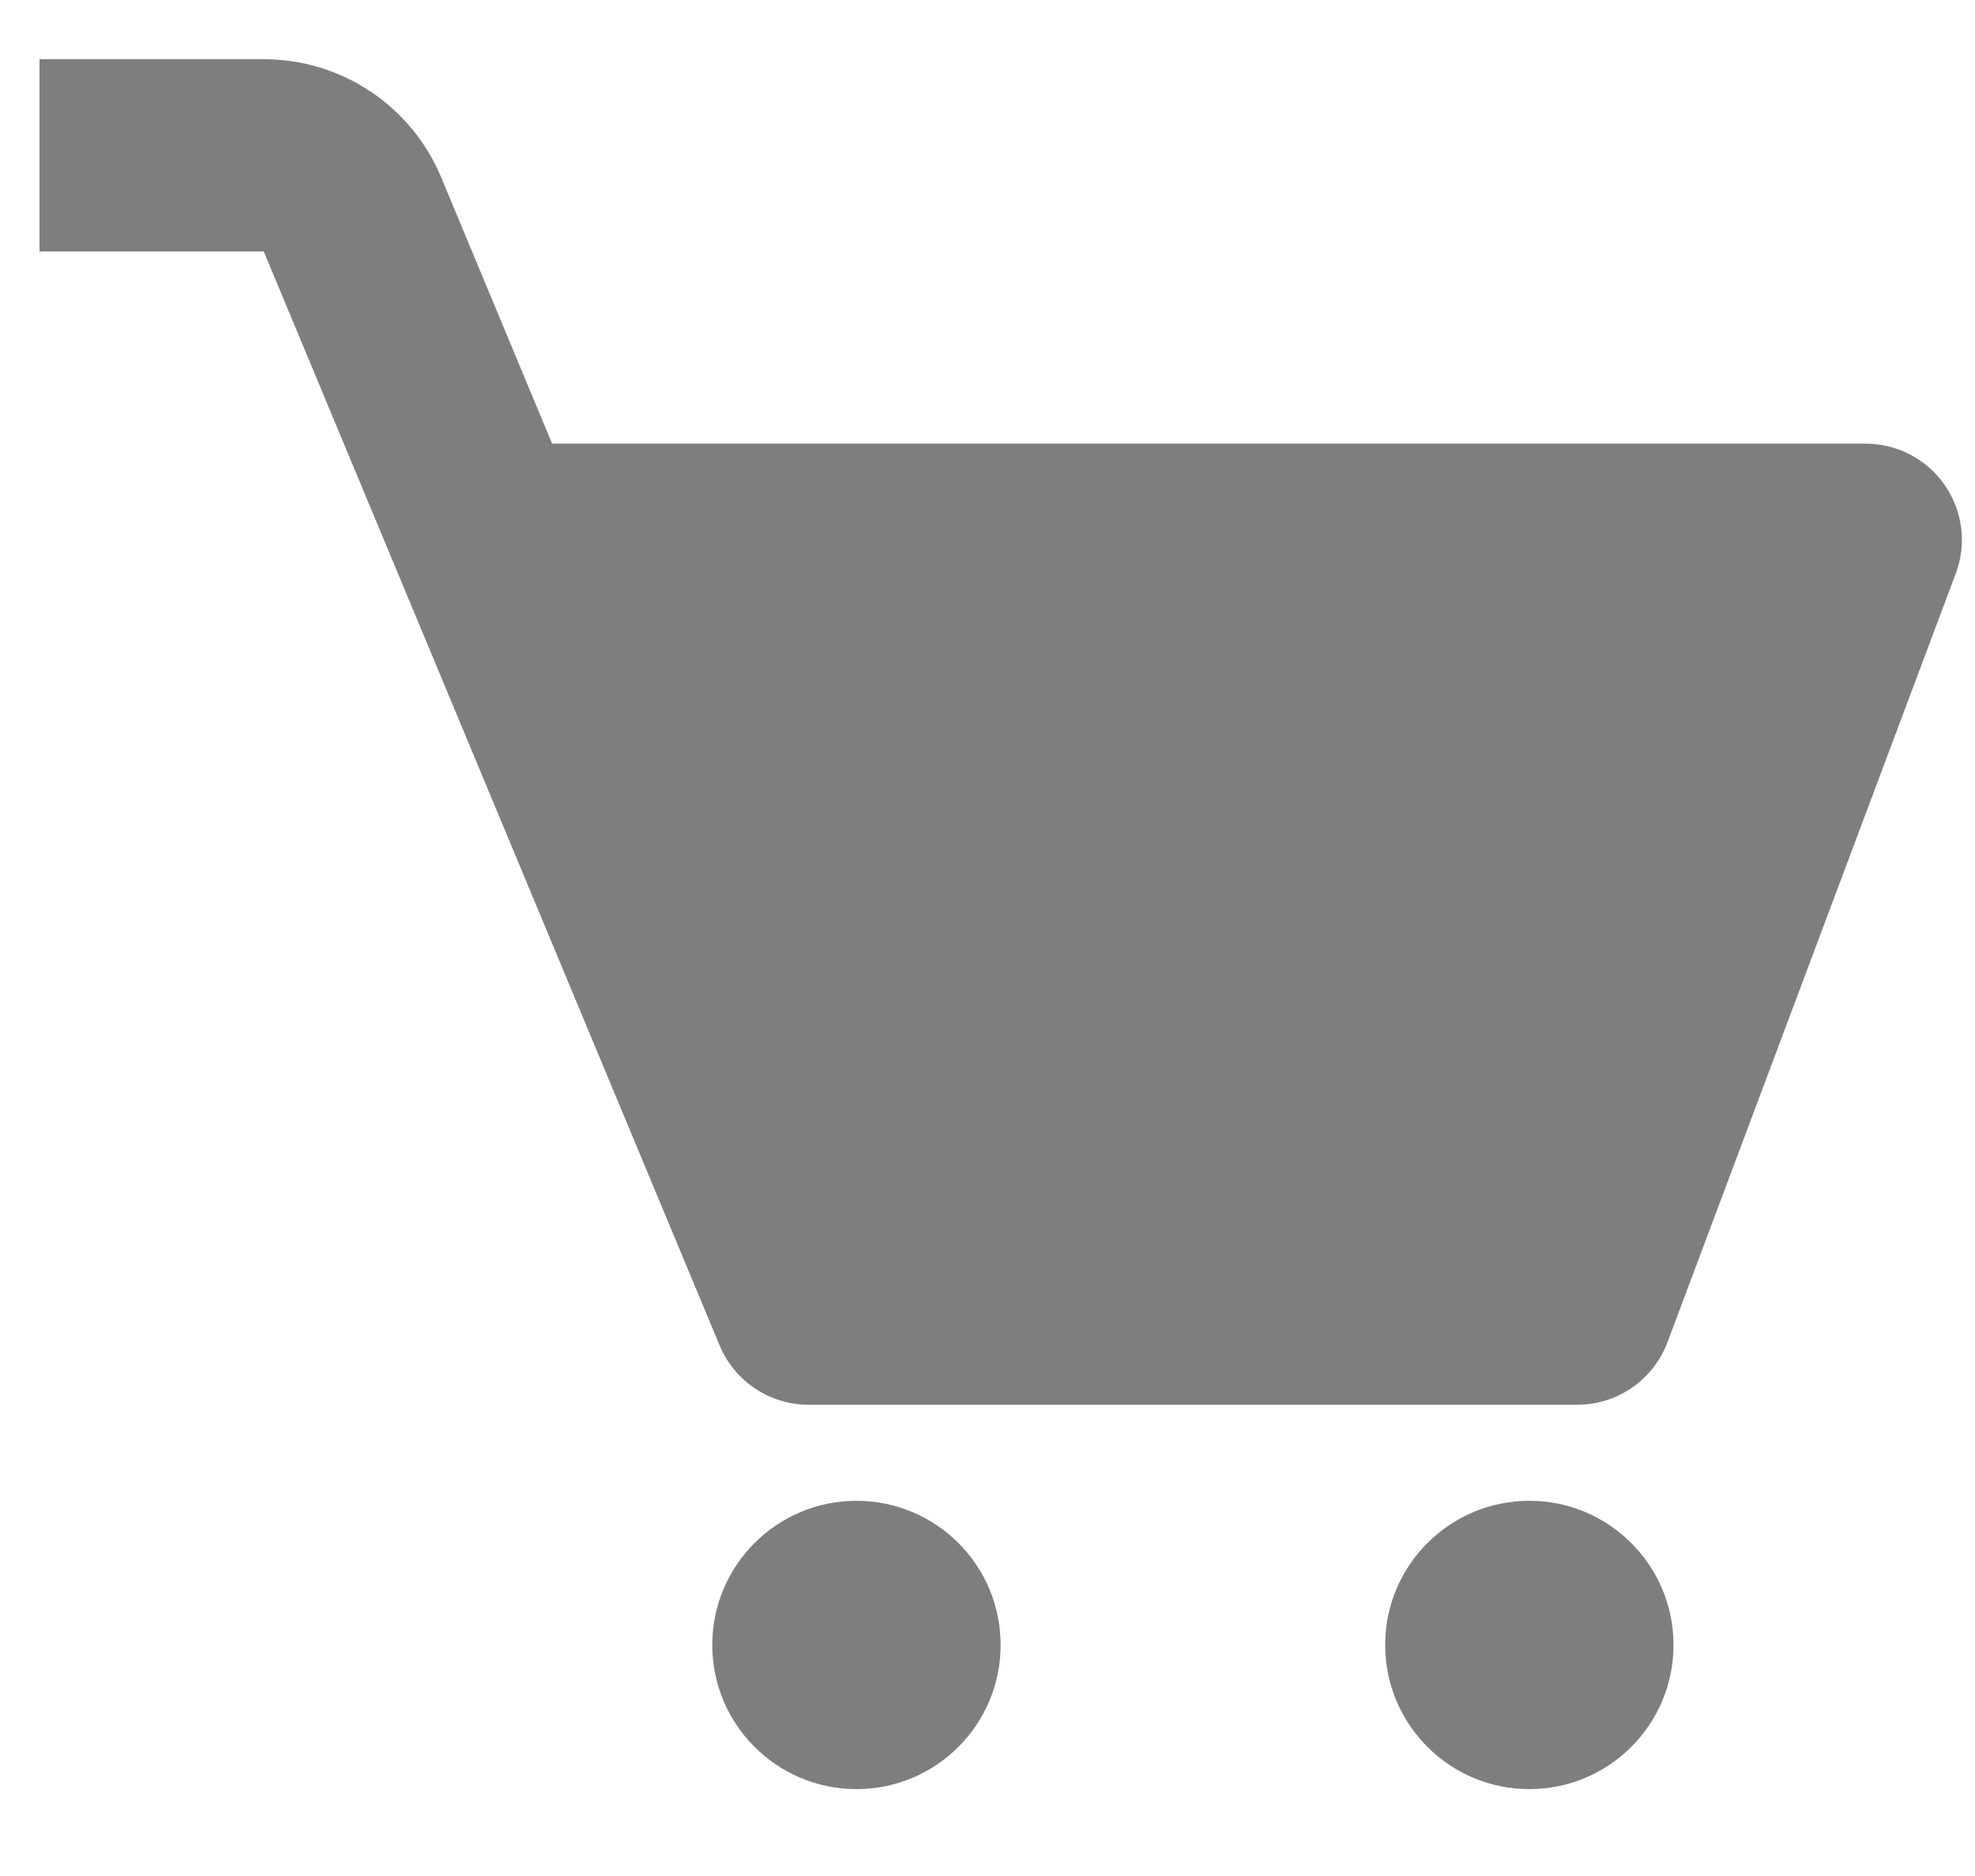
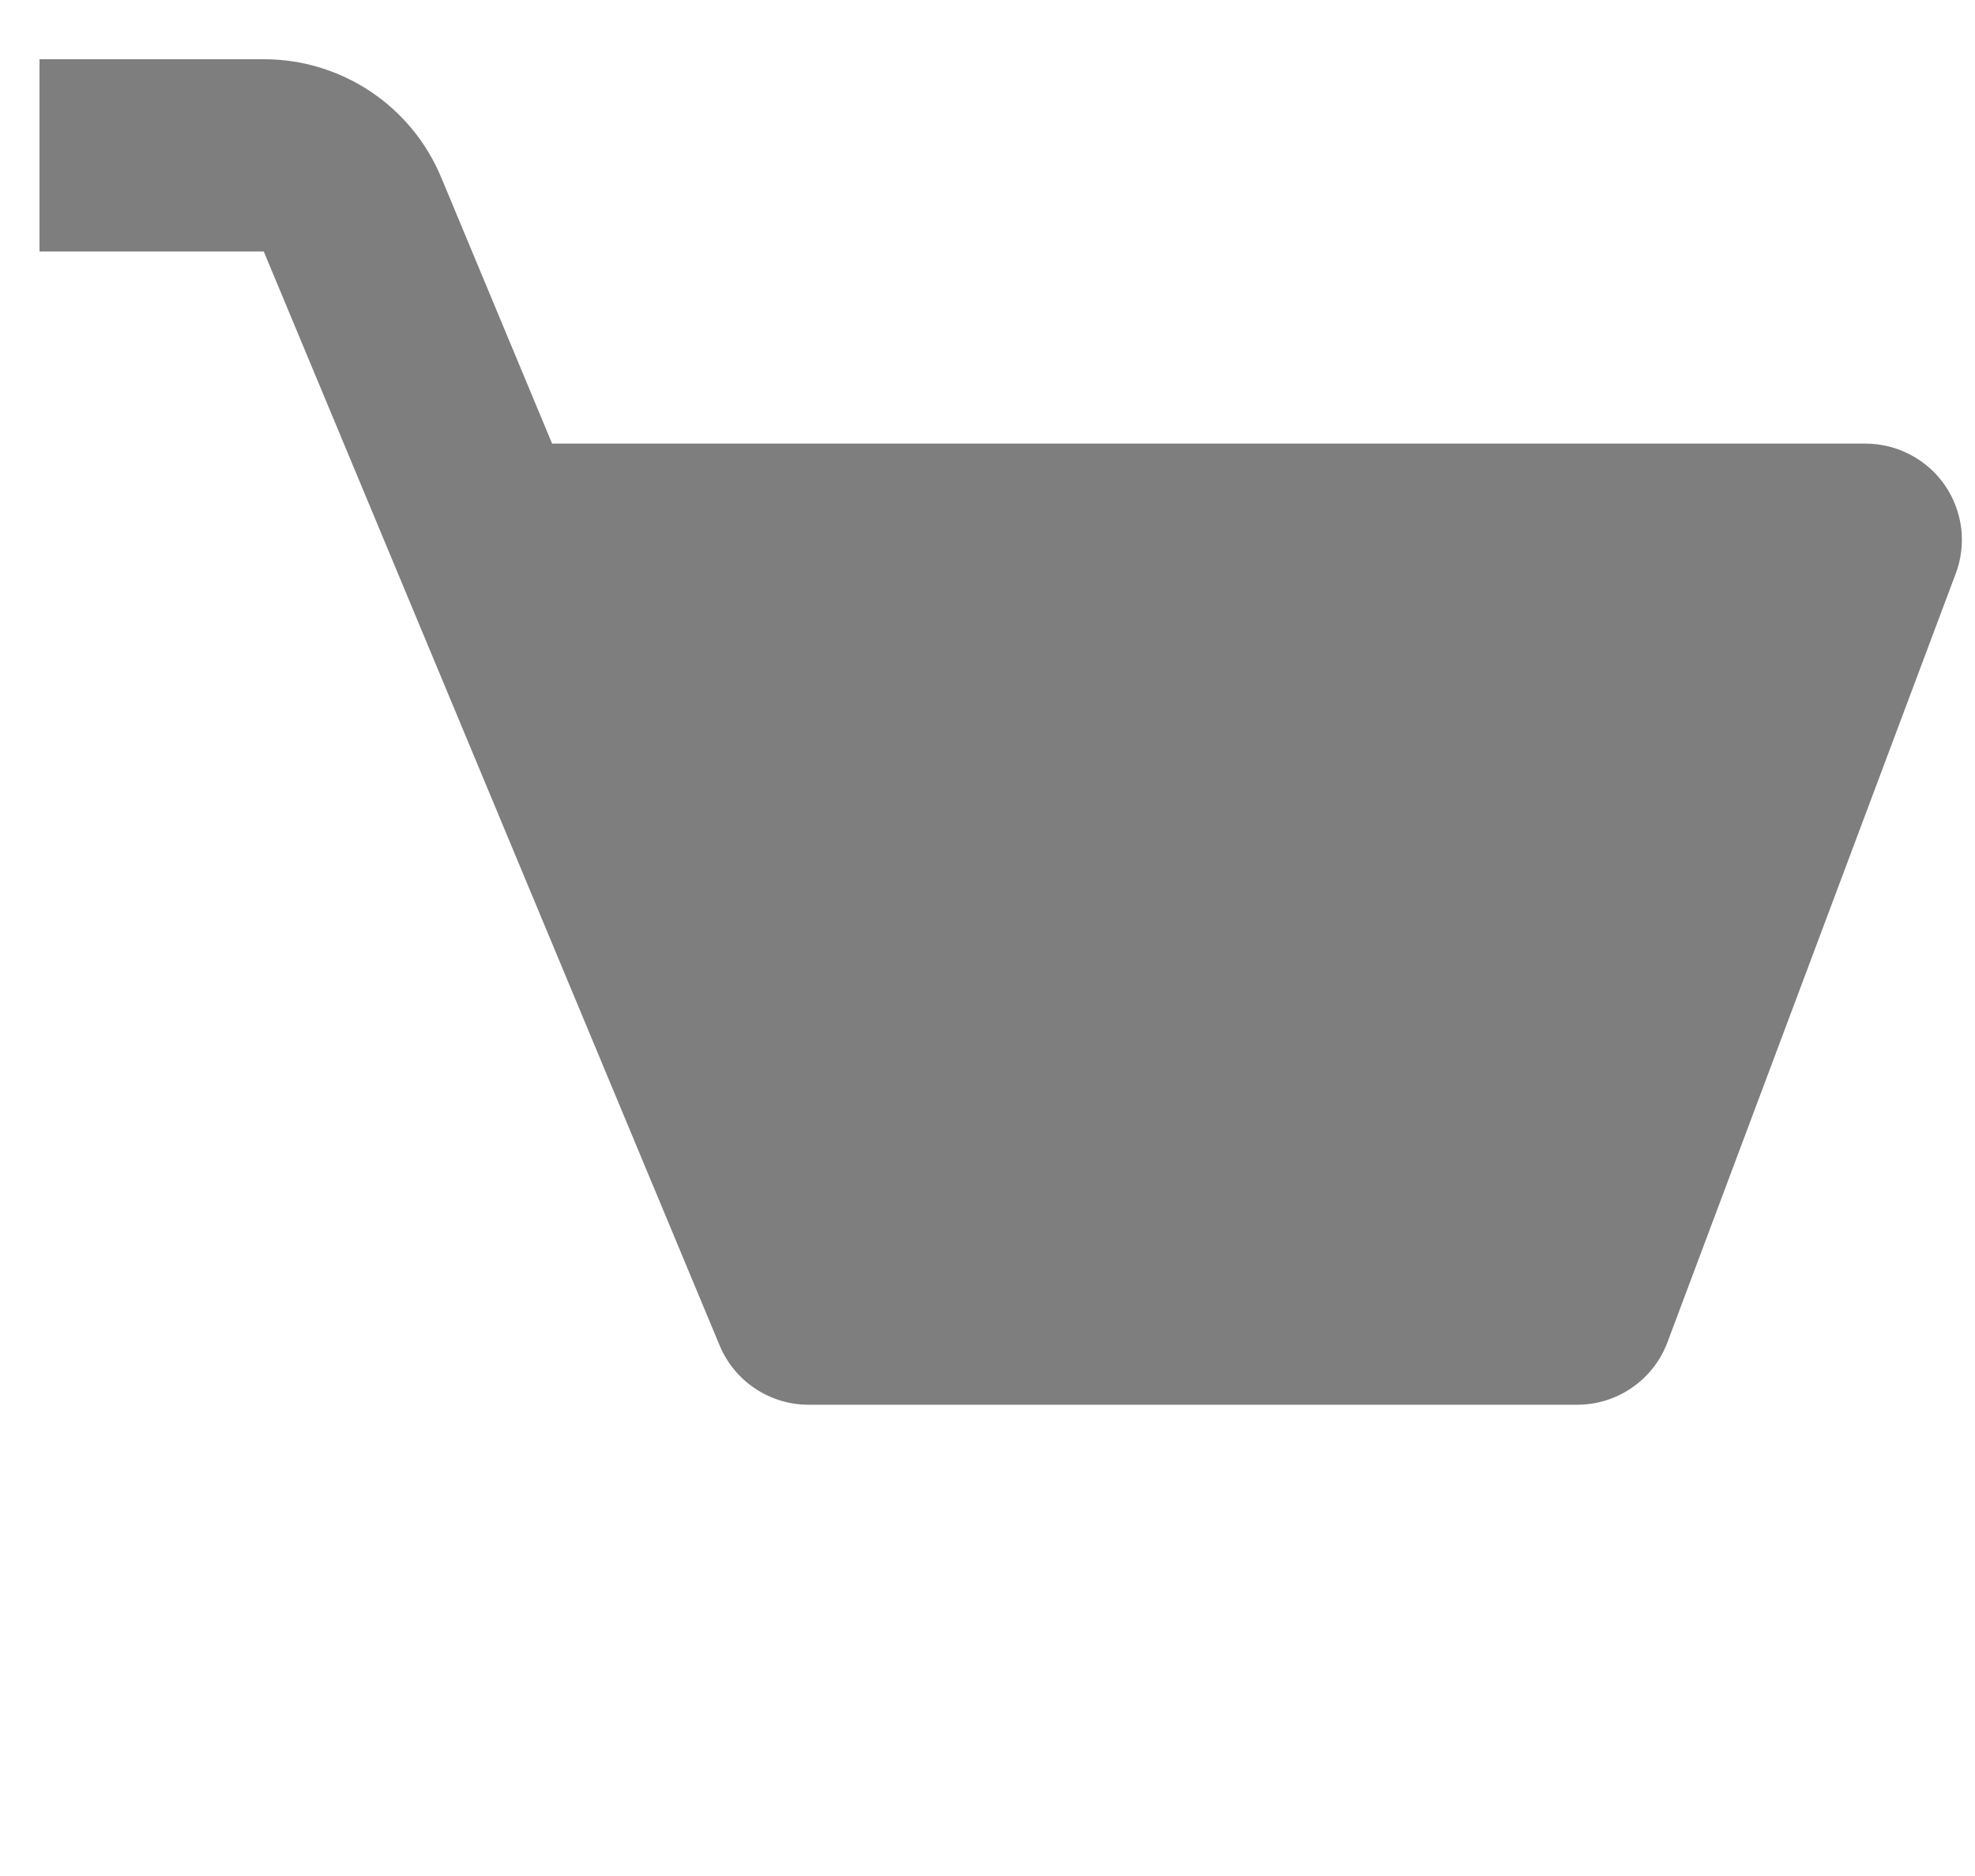
<svg xmlns="http://www.w3.org/2000/svg" width="20" height="19" viewBox="0 0 20 19" fill="none">
  <path d="M19.694 4.913C19.604 4.783 19.484 4.678 19.345 4.605C19.206 4.532 19.051 4.493 18.893 4.493H5.591L4.468 1.797C4.32 1.442 4.071 1.139 3.751 0.926C3.431 0.713 3.055 0.599 2.671 0.6H0.4V2.547H2.671L7.288 13.628C7.362 13.805 7.487 13.957 7.647 14.063C7.807 14.17 7.995 14.227 8.187 14.227H15.973C16.379 14.227 16.742 13.975 16.885 13.596L19.805 5.809C19.861 5.662 19.879 5.503 19.86 5.347C19.84 5.191 19.783 5.042 19.694 4.913Z" fill="#7E7E7E" />
-   <path d="M8.673 18.12C9.48 18.12 10.133 17.466 10.133 16.66C10.133 15.854 9.48 15.2 8.673 15.2C7.867 15.2 7.213 15.854 7.213 16.66C7.213 17.466 7.867 18.12 8.673 18.12Z" fill="#7E7E7E" />
-   <path d="M15.487 18.12C16.293 18.12 16.947 17.466 16.947 16.66C16.947 15.854 16.293 15.2 15.487 15.2C14.681 15.2 14.027 15.854 14.027 16.66C14.027 17.466 14.681 18.12 15.487 18.12Z" fill="#7E7E7E" />
</svg>